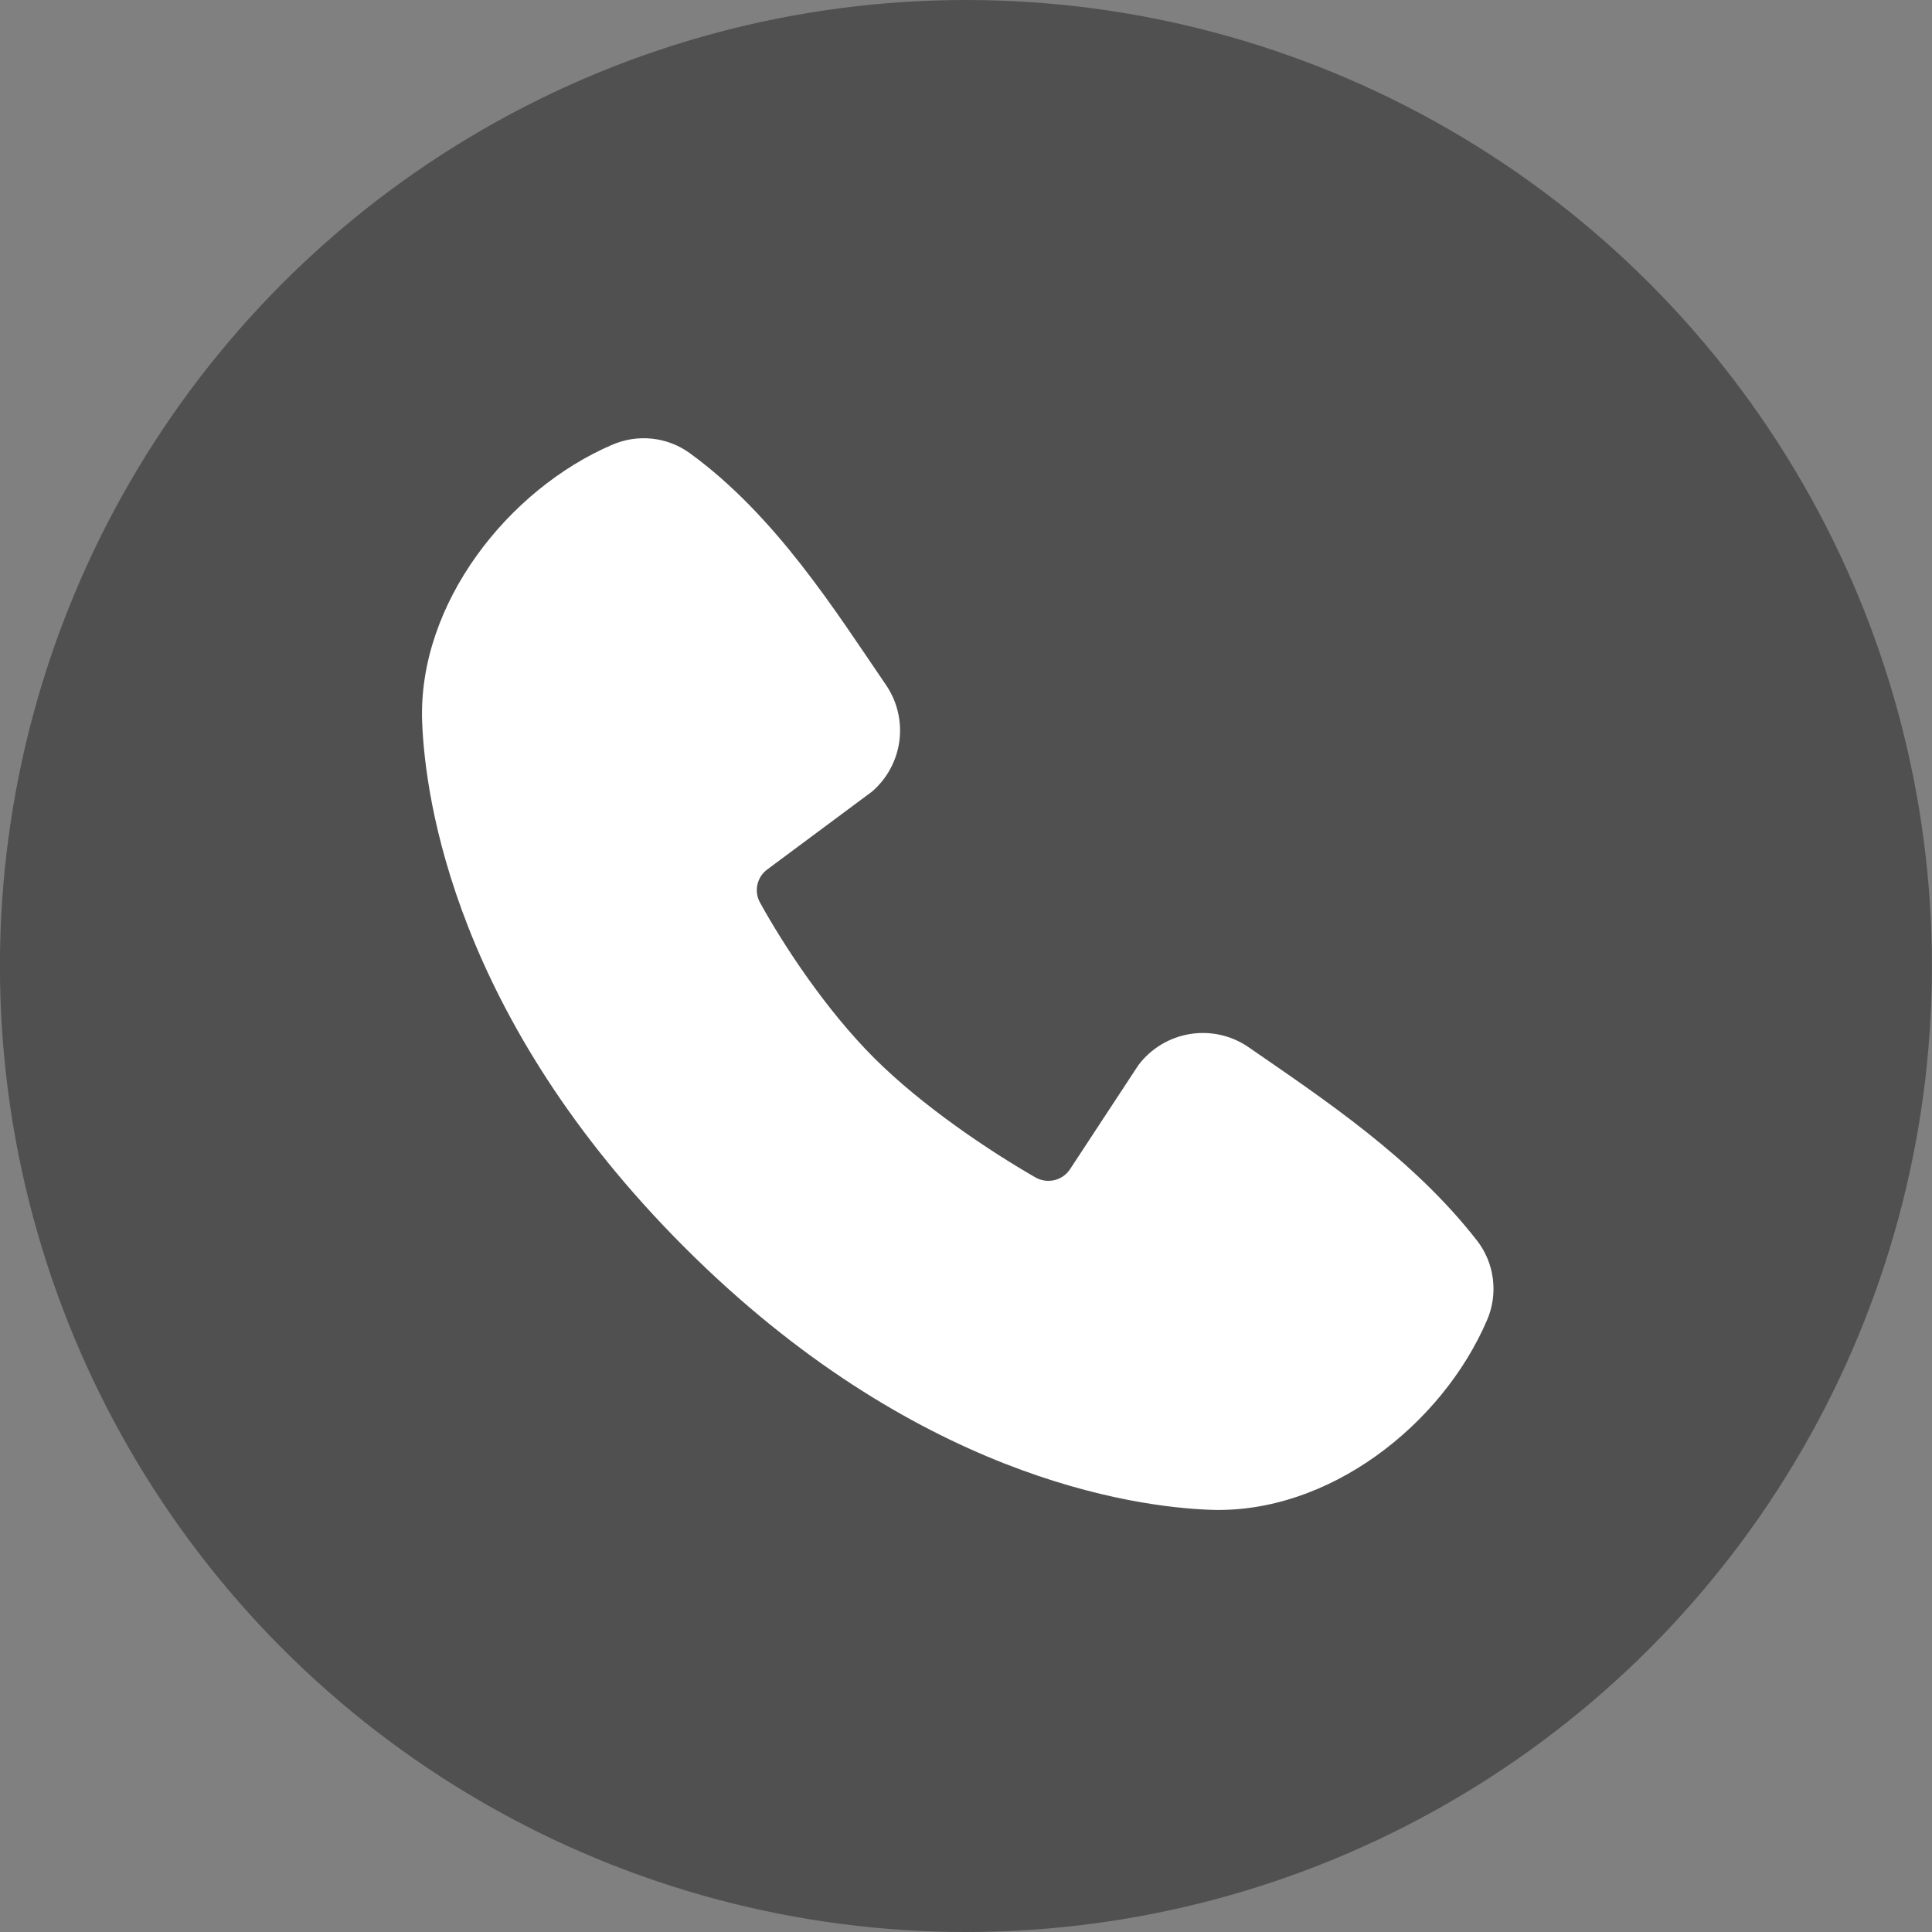
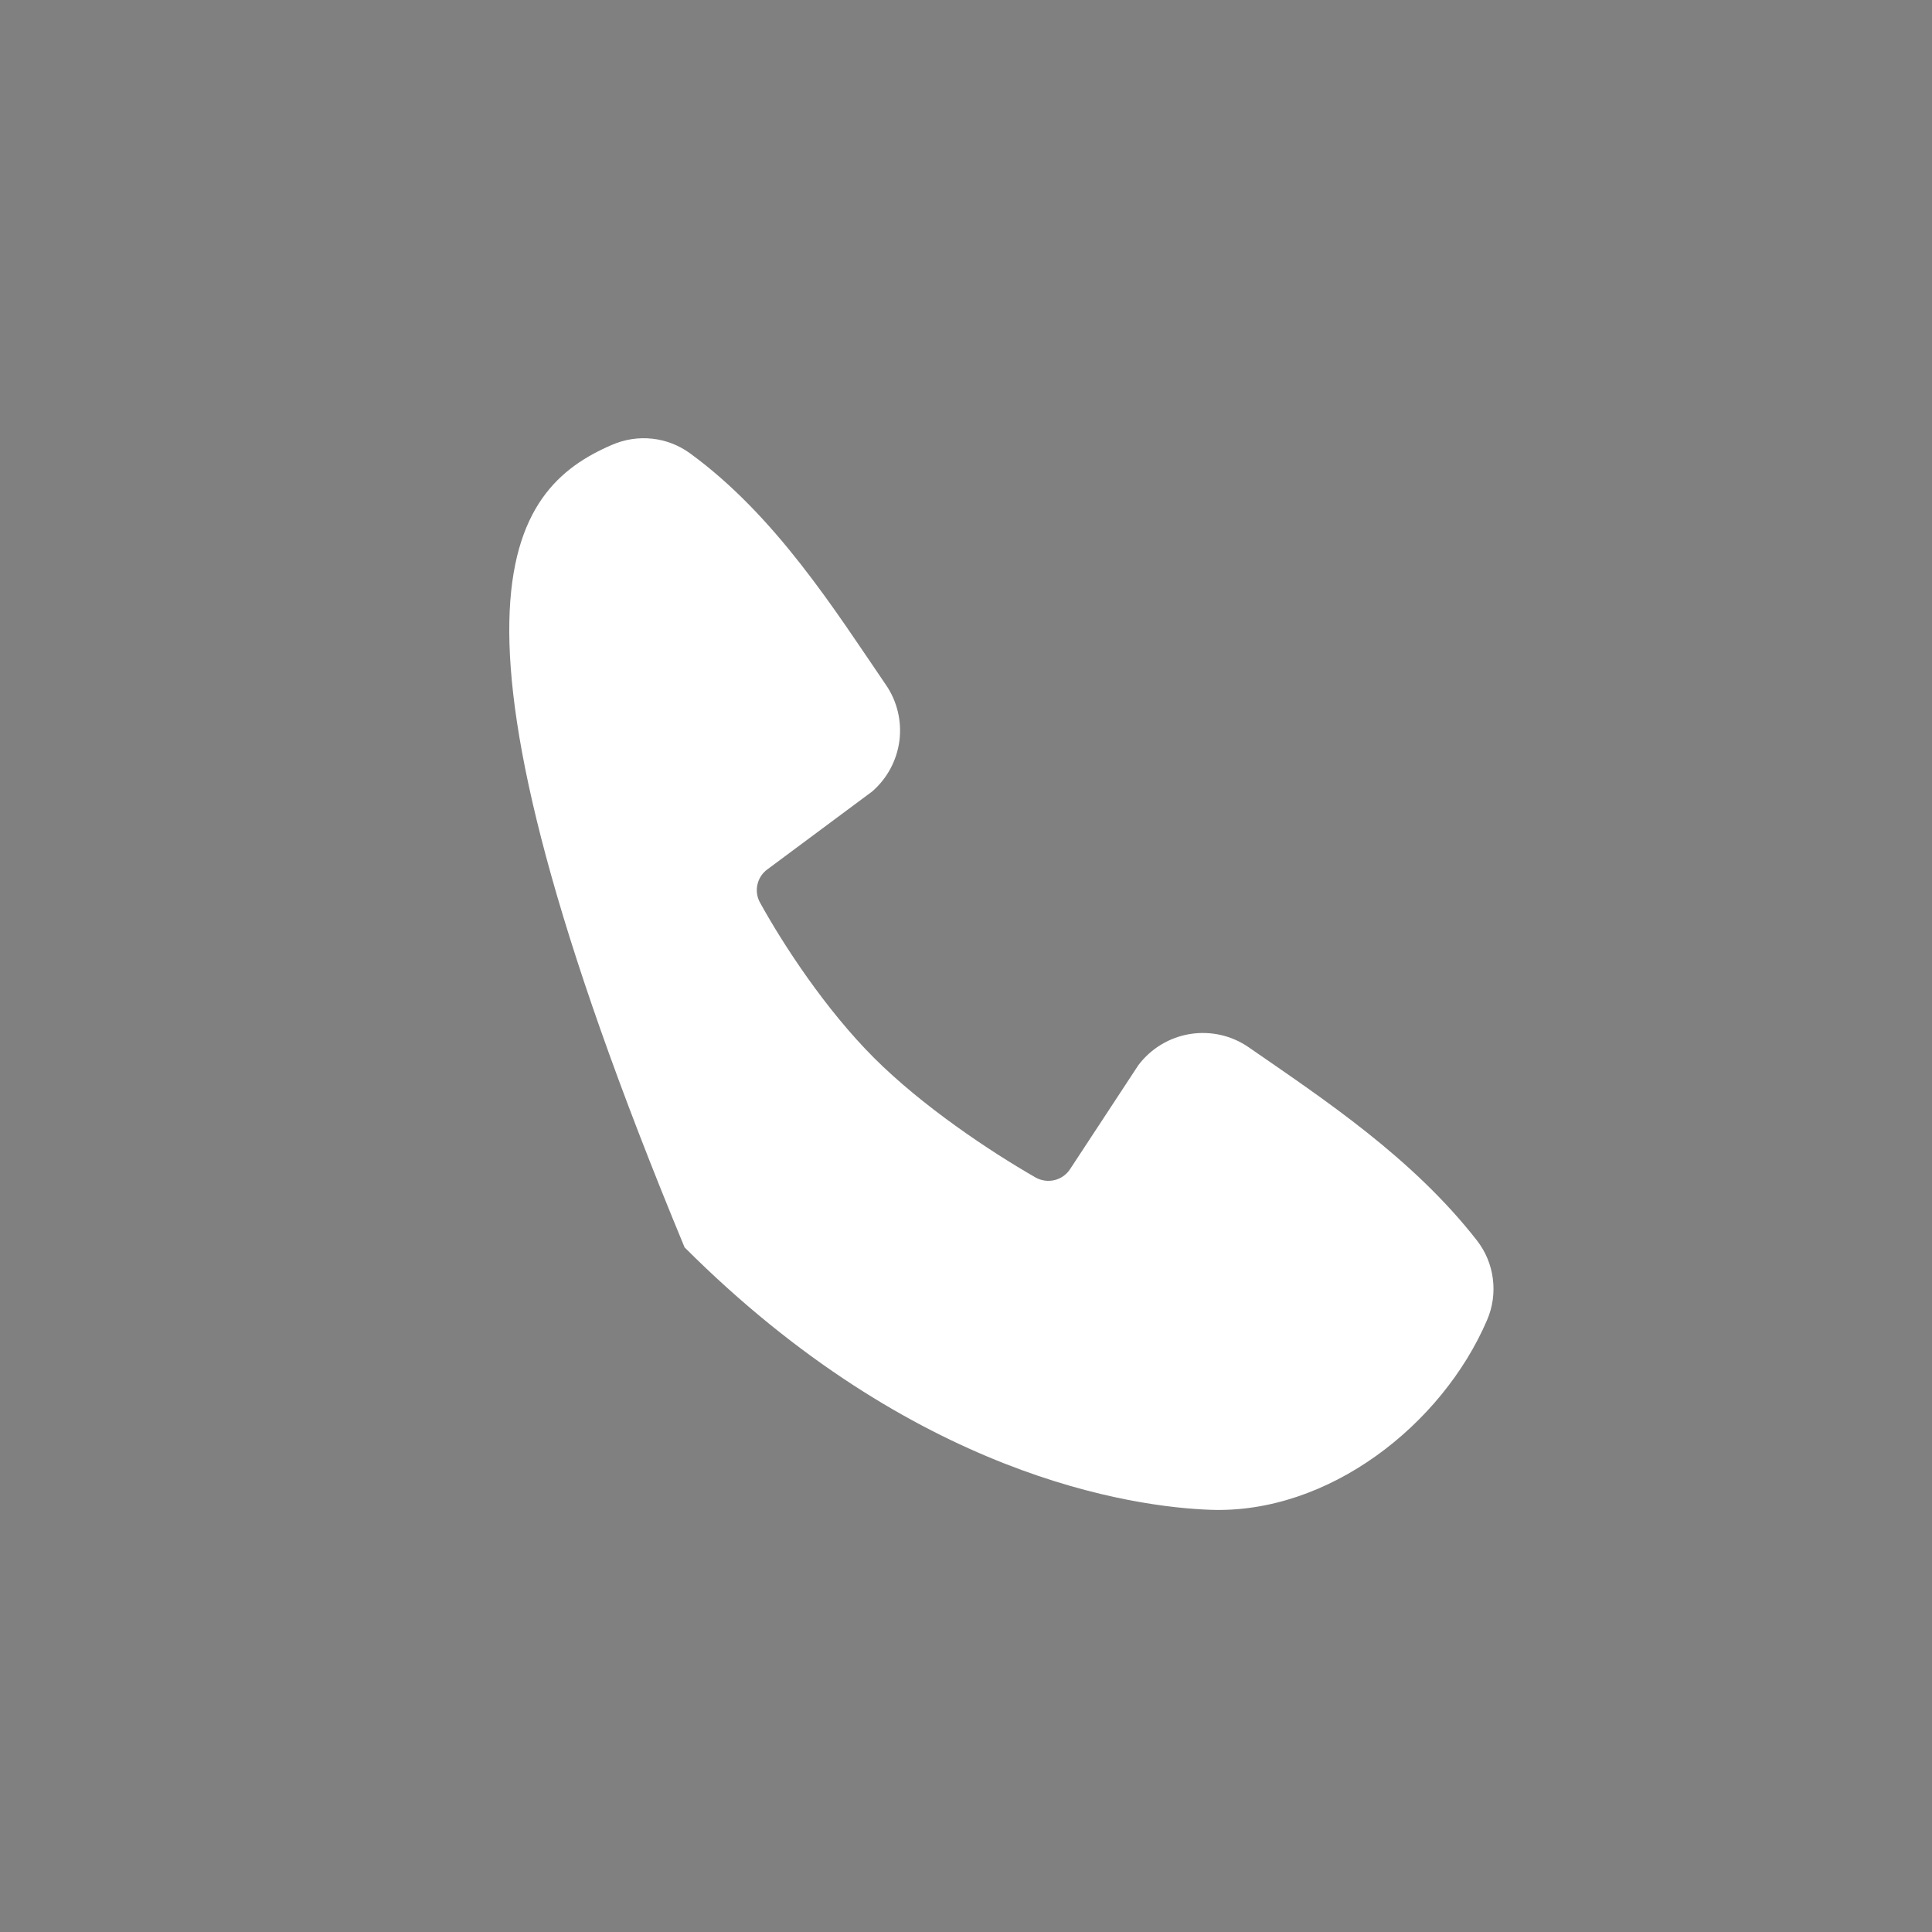
<svg xmlns="http://www.w3.org/2000/svg" width="30" height="30" viewBox="0 0 30 30" fill="none">
  <rect x="0" y="0" width="30" height="30" fill="#808080" stroke="none" />
-   <circle cx="14.999" cy="15" r="15" fill="#505050" />
  <g clip-path="url(#clip0_3276_18722)">
-     <path fill-rule="evenodd" clip-rule="evenodd" d="M18.793 23.444C17.593 23.4 14.192 22.93 10.63 19.369C7.069 15.808 6.6 12.408 6.555 11.207C6.488 9.377 7.89 7.599 9.509 6.905C9.704 6.821 9.918 6.789 10.129 6.812C10.34 6.835 10.541 6.913 10.713 7.038C12.047 8.009 12.967 9.479 13.757 10.635C13.931 10.889 14.005 11.198 13.966 11.503C13.926 11.808 13.776 12.088 13.543 12.29L11.918 13.498C11.839 13.554 11.784 13.638 11.762 13.732C11.74 13.826 11.753 13.925 11.799 14.011C12.168 14.68 12.822 15.677 13.572 16.427C14.323 17.177 15.367 17.875 16.082 18.285C16.172 18.335 16.278 18.349 16.378 18.324C16.477 18.299 16.564 18.237 16.619 18.15L17.677 16.539C17.872 16.281 18.159 16.108 18.479 16.056C18.798 16.005 19.125 16.078 19.391 16.263C20.563 17.074 21.932 17.978 22.933 19.261C23.068 19.434 23.154 19.64 23.181 19.858C23.209 20.076 23.178 20.297 23.091 20.498C22.393 22.126 20.628 23.512 18.793 23.444Z" fill="white" />
+     <path fill-rule="evenodd" clip-rule="evenodd" d="M18.793 23.444C17.593 23.4 14.192 22.93 10.63 19.369C6.488 9.377 7.89 7.599 9.509 6.905C9.704 6.821 9.918 6.789 10.129 6.812C10.34 6.835 10.541 6.913 10.713 7.038C12.047 8.009 12.967 9.479 13.757 10.635C13.931 10.889 14.005 11.198 13.966 11.503C13.926 11.808 13.776 12.088 13.543 12.29L11.918 13.498C11.839 13.554 11.784 13.638 11.762 13.732C11.74 13.826 11.753 13.925 11.799 14.011C12.168 14.68 12.822 15.677 13.572 16.427C14.323 17.177 15.367 17.875 16.082 18.285C16.172 18.335 16.278 18.349 16.378 18.324C16.477 18.299 16.564 18.237 16.619 18.15L17.677 16.539C17.872 16.281 18.159 16.108 18.479 16.056C18.798 16.005 19.125 16.078 19.391 16.263C20.563 17.074 21.932 17.978 22.933 19.261C23.068 19.434 23.154 19.64 23.181 19.858C23.209 20.076 23.178 20.297 23.091 20.498C22.393 22.126 20.628 23.512 18.793 23.444Z" fill="white" />
  </g>
  <defs>
    <clipPath id="clip0_3276_18722">
      <rect width="20" height="20" fill="white" transform="translate(4.999 5)" />
    </clipPath>
  </defs>
</svg>